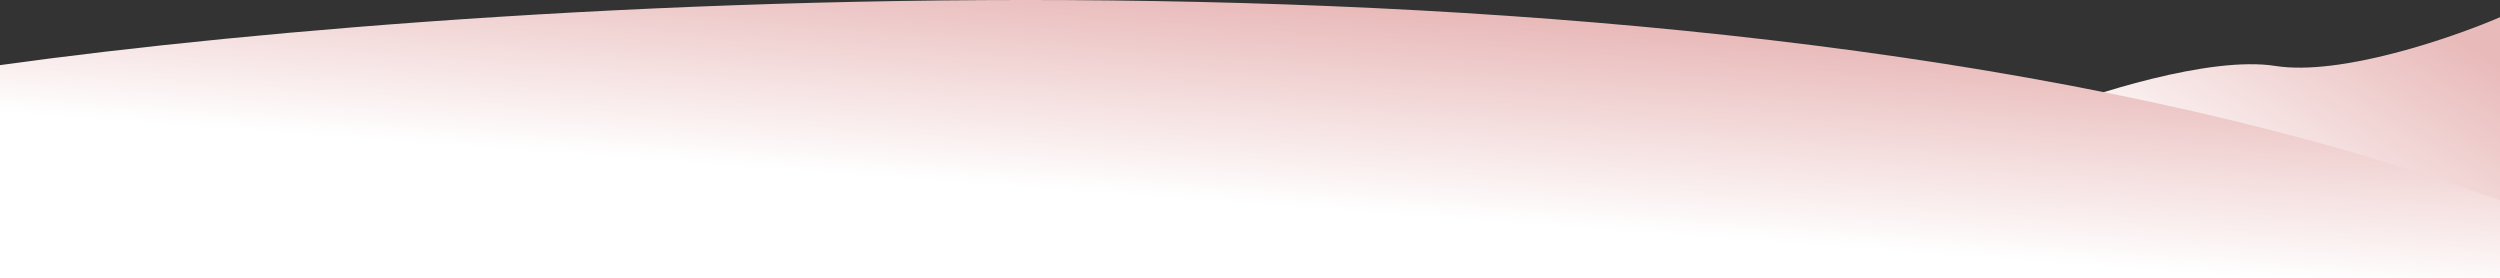
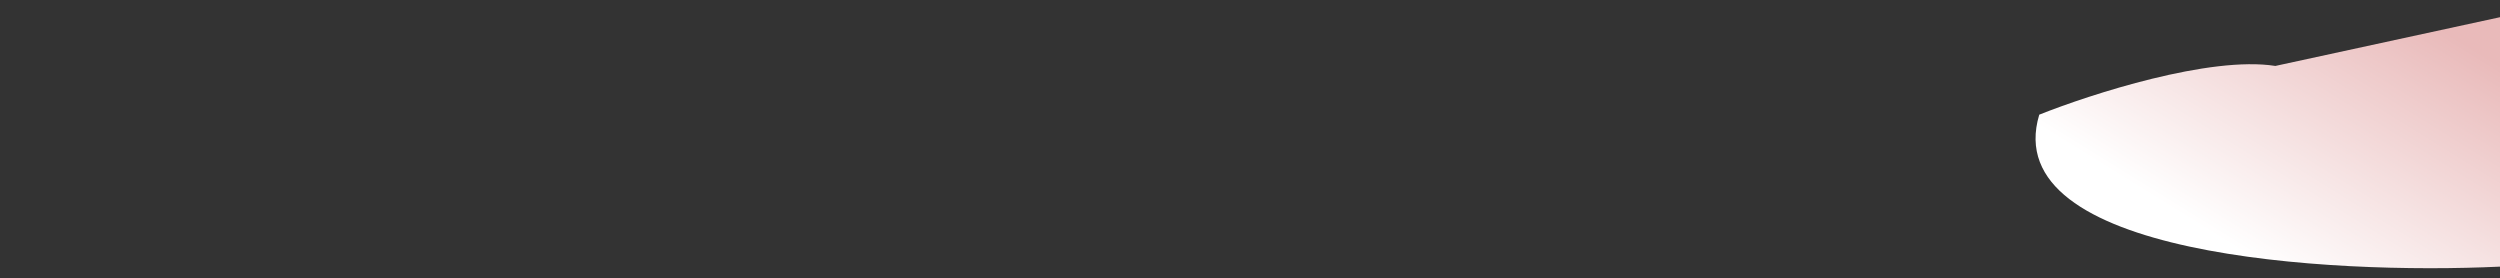
<svg xmlns="http://www.w3.org/2000/svg" height="97" viewBox="0 0 872 97" fill="none" preserveAspectRatio="none">
  <rect x="0" y="0" width="872" height="97" fill="#333333" stroke="none" />
-   <path d="M793.641 23C770.883 19.4 729.258 32.833 711.29 40C696.517 89.2 812.274 95.833 872 93V6C855.363 13.167 816.4 26.6 793.641 23Z" fill="url(#gradient-1)" />
-   <path d="M0 22.719V97H872V69.898C604.553 -27.671 179.231 -2.208 0 22.719Z" fill="url(#gradient-2)" />
+   <path d="M793.641 23C770.883 19.4 729.258 32.833 711.29 40C696.517 89.2 812.274 95.833 872 93V6Z" fill="url(#gradient-1)" />
  <defs>
    <linearGradient id="gradient-1" x1="791" y1="93.554" x2="845.19" y2="6.087" gradientUnits="userSpaceOnUse">
      <stop stop-color="white" />
      <stop offset="1" stop-color="#e9baba" />
    </linearGradient>
    <linearGradient id="gradient-2" x1="429.493" y1="88.5" x2="435.985" y2="-0.001" gradientUnits="userSpaceOnUse">
      <stop offset="0.2" stop-color="white" />
      <stop offset="1" stop-color="#e9baba" />
    </linearGradient>
  </defs>
</svg>